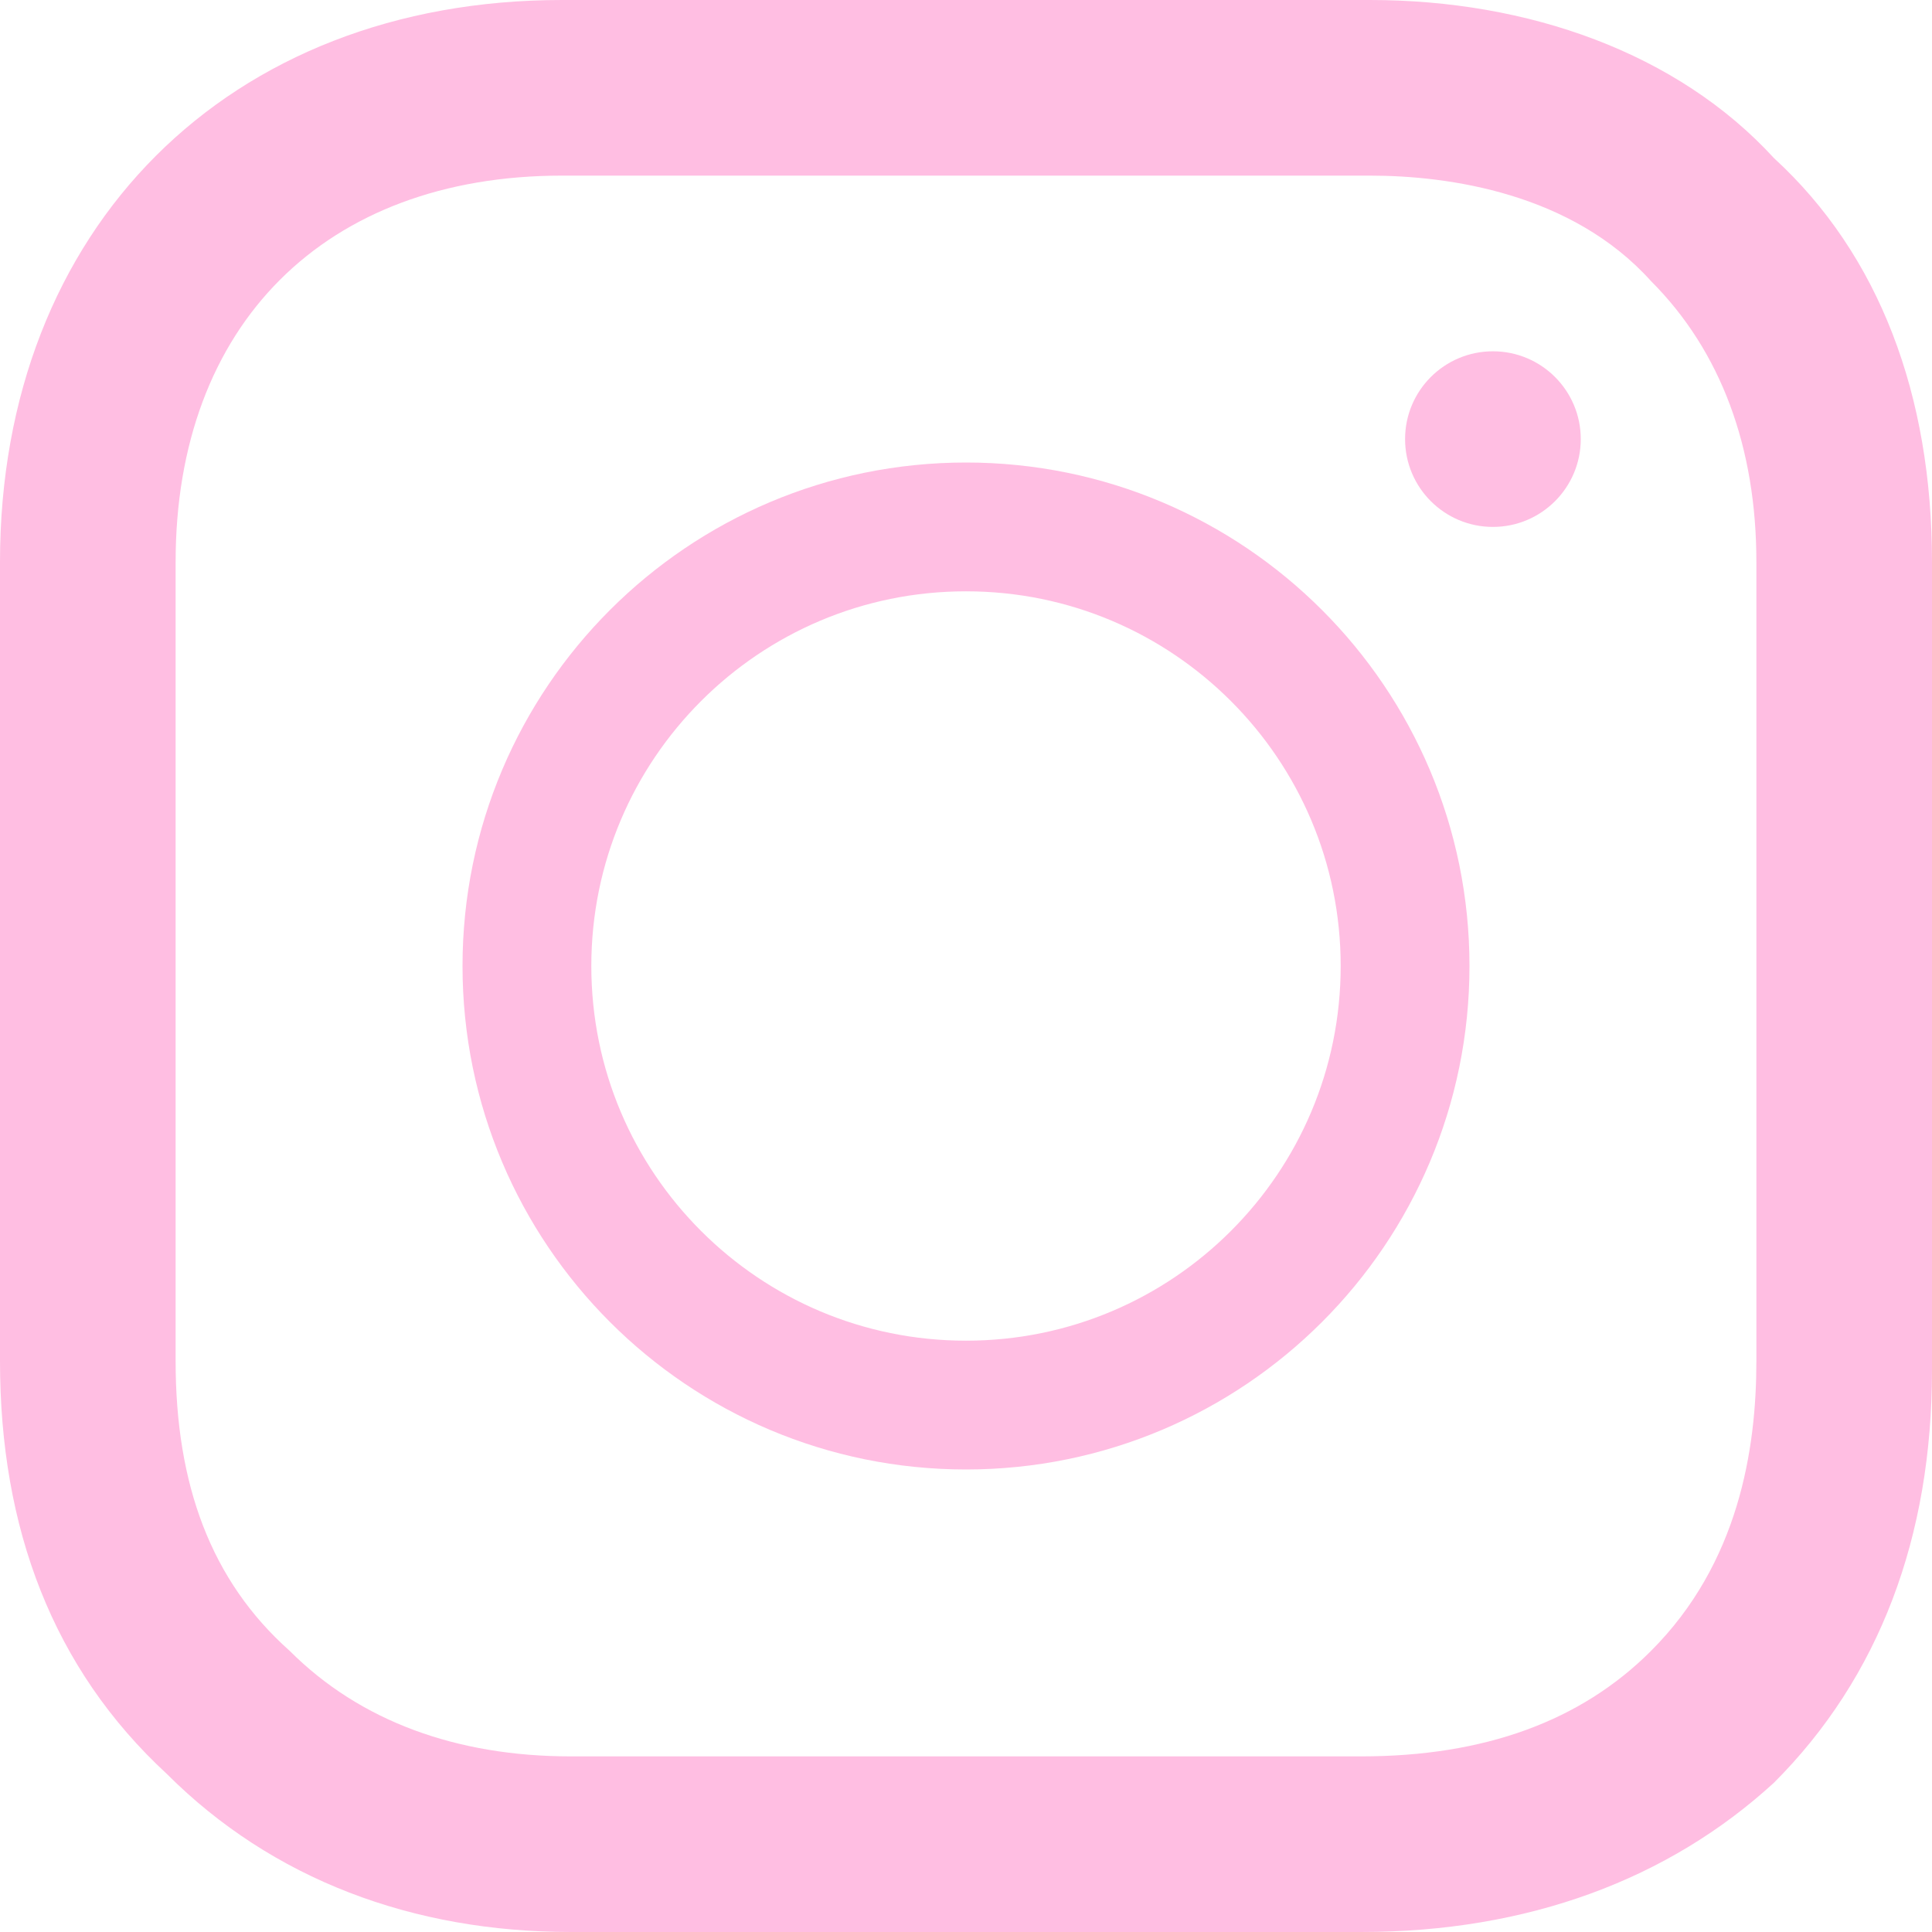
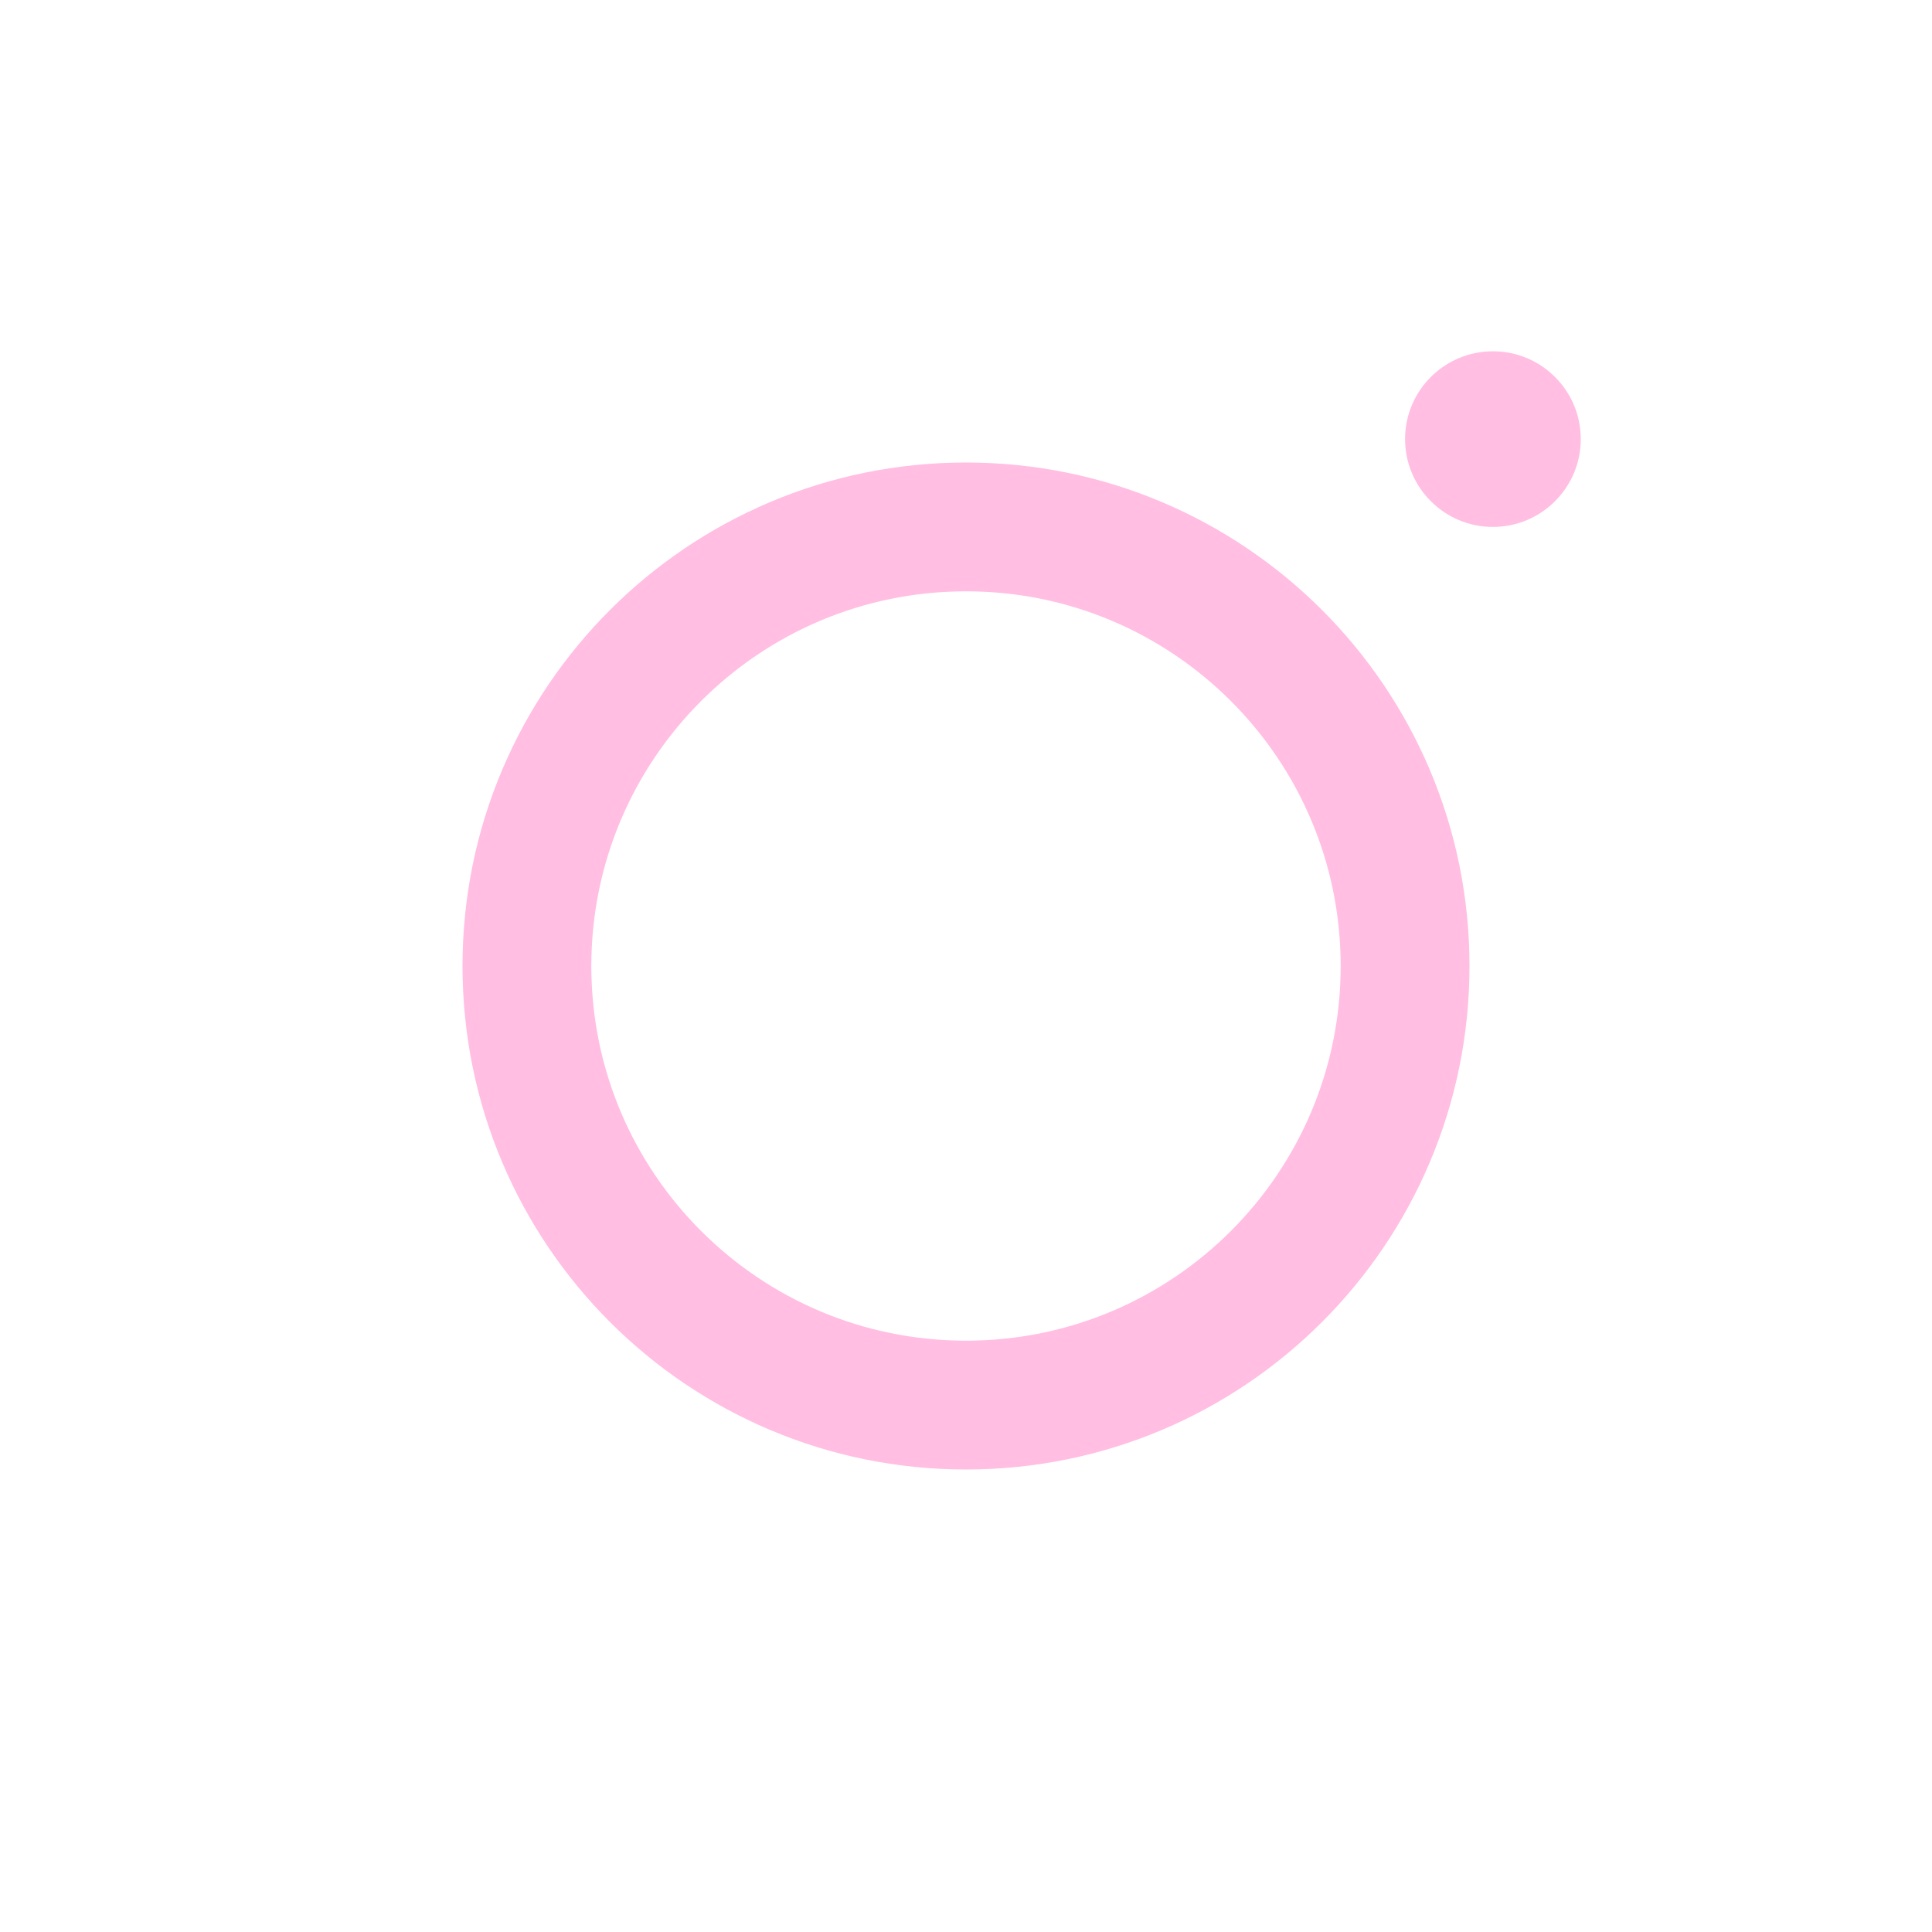
<svg xmlns="http://www.w3.org/2000/svg" width="30" height="30" viewBox="0 0 30 30" fill="none">
-   <path d="M21.273 2.727C22.5 2.727 24.409 3 25.636 4.364C26.727 5.455 27.273 6.955 27.273 8.727V21.136C27.273 22.5 27 24.273 25.636 25.636C24.546 26.727 23.046 27.273 21.136 27.273H8.864C7.091 27.273 5.591 26.727 4.5 25.636C3.273 24.546 2.727 23.046 2.727 21.136V8.727C2.727 5.045 5.045 2.727 8.727 2.727H21.273ZM21.273 0H8.727C3.545 0 0 3.545 0 8.727V21.136C0 23.727 0.818 25.909 2.591 27.546C4.227 29.182 6.409 30 8.864 30H21.136C23.727 30 25.909 29.182 27.546 27.682C29.182 26.046 30 23.864 30 21.273V8.727C30 6.136 29.182 3.955 27.546 2.455C26.046 0.818 23.727 0 21.273 0Z" fill="#FFBEE2" />
  <path d="M15 21.818C18.765 21.818 21.818 18.766 21.818 15C21.818 11.235 18.765 8.182 15 8.182C11.234 8.182 8.182 11.235 8.182 15C8.182 18.766 11.234 21.818 15 21.818Z" stroke="#FFBEE2" stroke-width="2" stroke-miterlimit="10" />
  <path d="M23.182 8.182C23.935 8.182 24.546 7.571 24.546 6.818C24.546 6.065 23.935 5.455 23.182 5.455C22.429 5.455 21.818 6.065 21.818 6.818C21.818 7.571 22.429 8.182 23.182 8.182Z" fill="#FFBEE2" />
</svg>